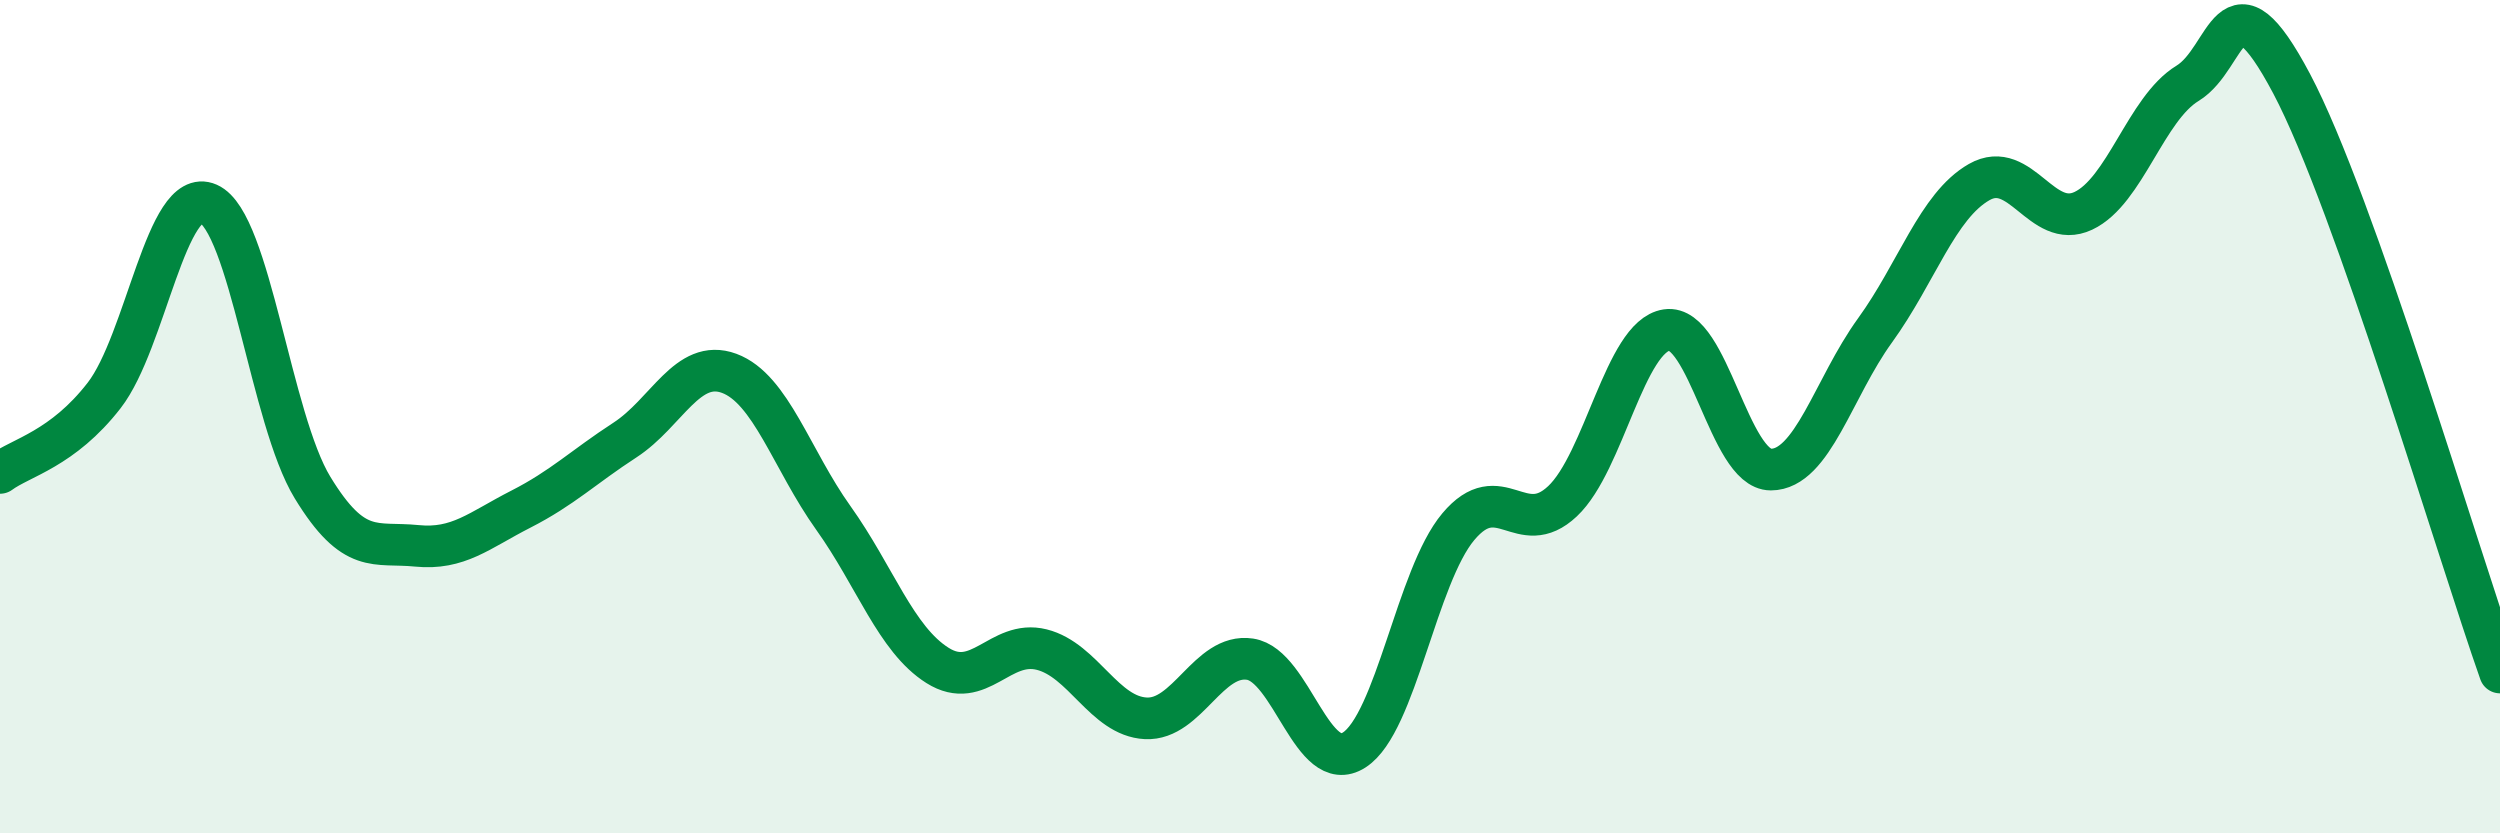
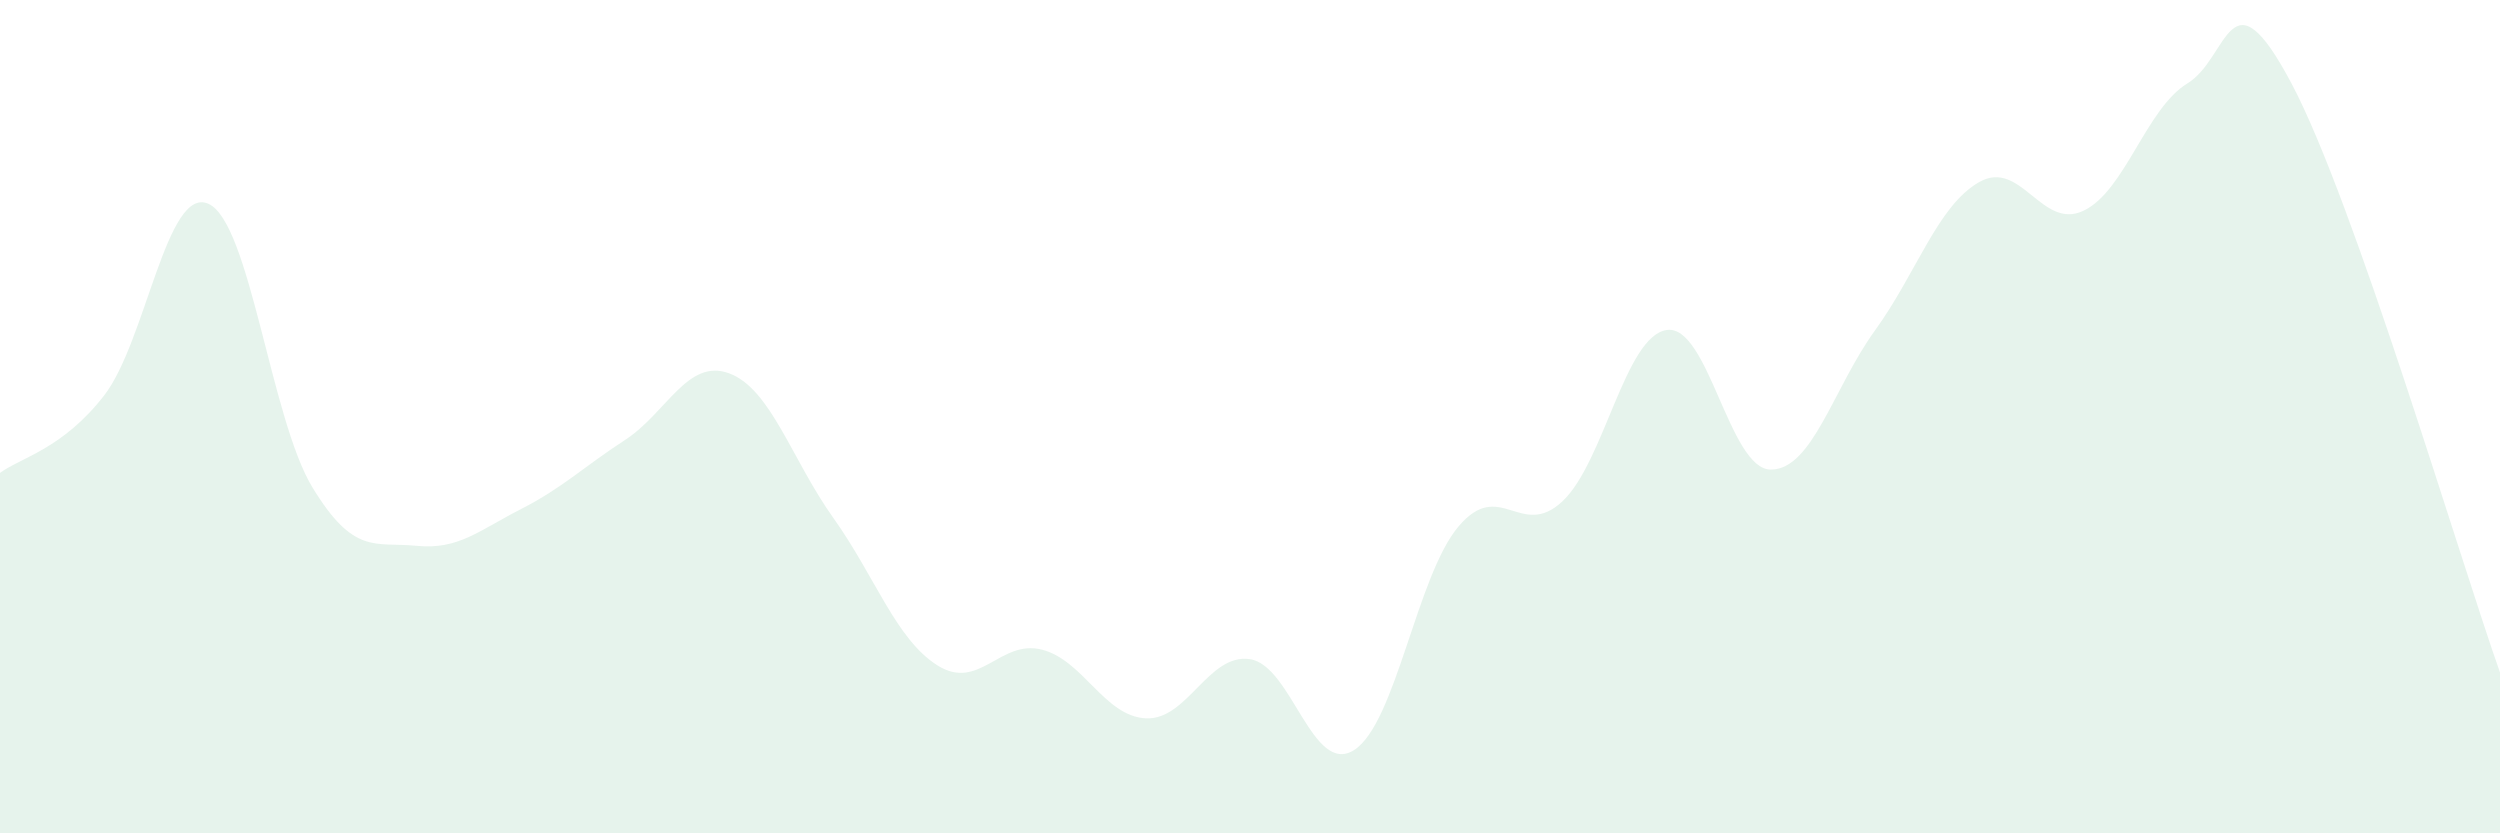
<svg xmlns="http://www.w3.org/2000/svg" width="60" height="20" viewBox="0 0 60 20">
  <path d="M 0,11.35 C 0.5,10.98 1.5,10.78 2.5,9.49 C 3.5,8.2 4,4.45 5,4.89 C 6,5.33 6.5,10.06 7.5,11.7 C 8.5,13.34 9,13 10,13.1 C 11,13.2 11.5,12.73 12.5,12.22 C 13.5,11.71 14,11.21 15,10.56 C 16,9.91 16.5,8.59 17.5,8.96 C 18.5,9.33 19,11.03 20,12.43 C 21,13.83 21.5,15.34 22.5,15.97 C 23.5,16.6 24,15.34 25,15.59 C 26,15.84 26.5,17.19 27.5,17.24 C 28.5,17.29 29,15.67 30,15.82 C 31,15.97 31.5,18.64 32.5,18 C 33.5,17.36 34,13.83 35,12.64 C 36,11.45 36.5,12.97 37.5,12.03 C 38.5,11.09 39,8.07 40,7.92 C 41,7.77 41.5,11.27 42.5,11.27 C 43.5,11.27 44,9.31 45,7.93 C 46,6.55 46.5,4.94 47.5,4.37 C 48.5,3.8 49,5.53 50,5.06 C 51,4.59 51.5,2.61 52.5,2 C 53.5,1.39 53.5,-0.82 55,2.01 C 56.5,4.84 59,13.31 60,16.14L60 20L0 20Z" fill="#008740" opacity="0.1" stroke-linecap="round" stroke-linejoin="round" />
-   <path d="M 0,11.35 C 0.5,10.98 1.5,10.78 2.5,9.49 C 3.5,8.2 4,4.45 5,4.89 C 6,5.33 6.5,10.06 7.5,11.7 C 8.5,13.34 9,13 10,13.1 C 11,13.2 11.5,12.73 12.5,12.22 C 13.5,11.71 14,11.21 15,10.56 C 16,9.91 16.5,8.59 17.5,8.96 C 18.5,9.33 19,11.03 20,12.43 C 21,13.83 21.5,15.34 22.5,15.97 C 23.5,16.6 24,15.34 25,15.59 C 26,15.84 26.5,17.19 27.5,17.24 C 28.5,17.29 29,15.67 30,15.82 C 31,15.97 31.5,18.64 32.5,18 C 33.5,17.36 34,13.83 35,12.64 C 36,11.45 36.5,12.97 37.5,12.03 C 38.5,11.09 39,8.07 40,7.92 C 41,7.77 41.5,11.27 42.5,11.27 C 43.5,11.27 44,9.31 45,7.93 C 46,6.55 46.5,4.94 47.5,4.37 C 48.5,3.8 49,5.53 50,5.06 C 51,4.59 51.5,2.61 52.5,2 C 53.5,1.39 53.5,-0.82 55,2.01 C 56.5,4.84 59,13.31 60,16.14" stroke="#008740" stroke-width="1" fill="none" stroke-linecap="round" stroke-linejoin="round" />
</svg>